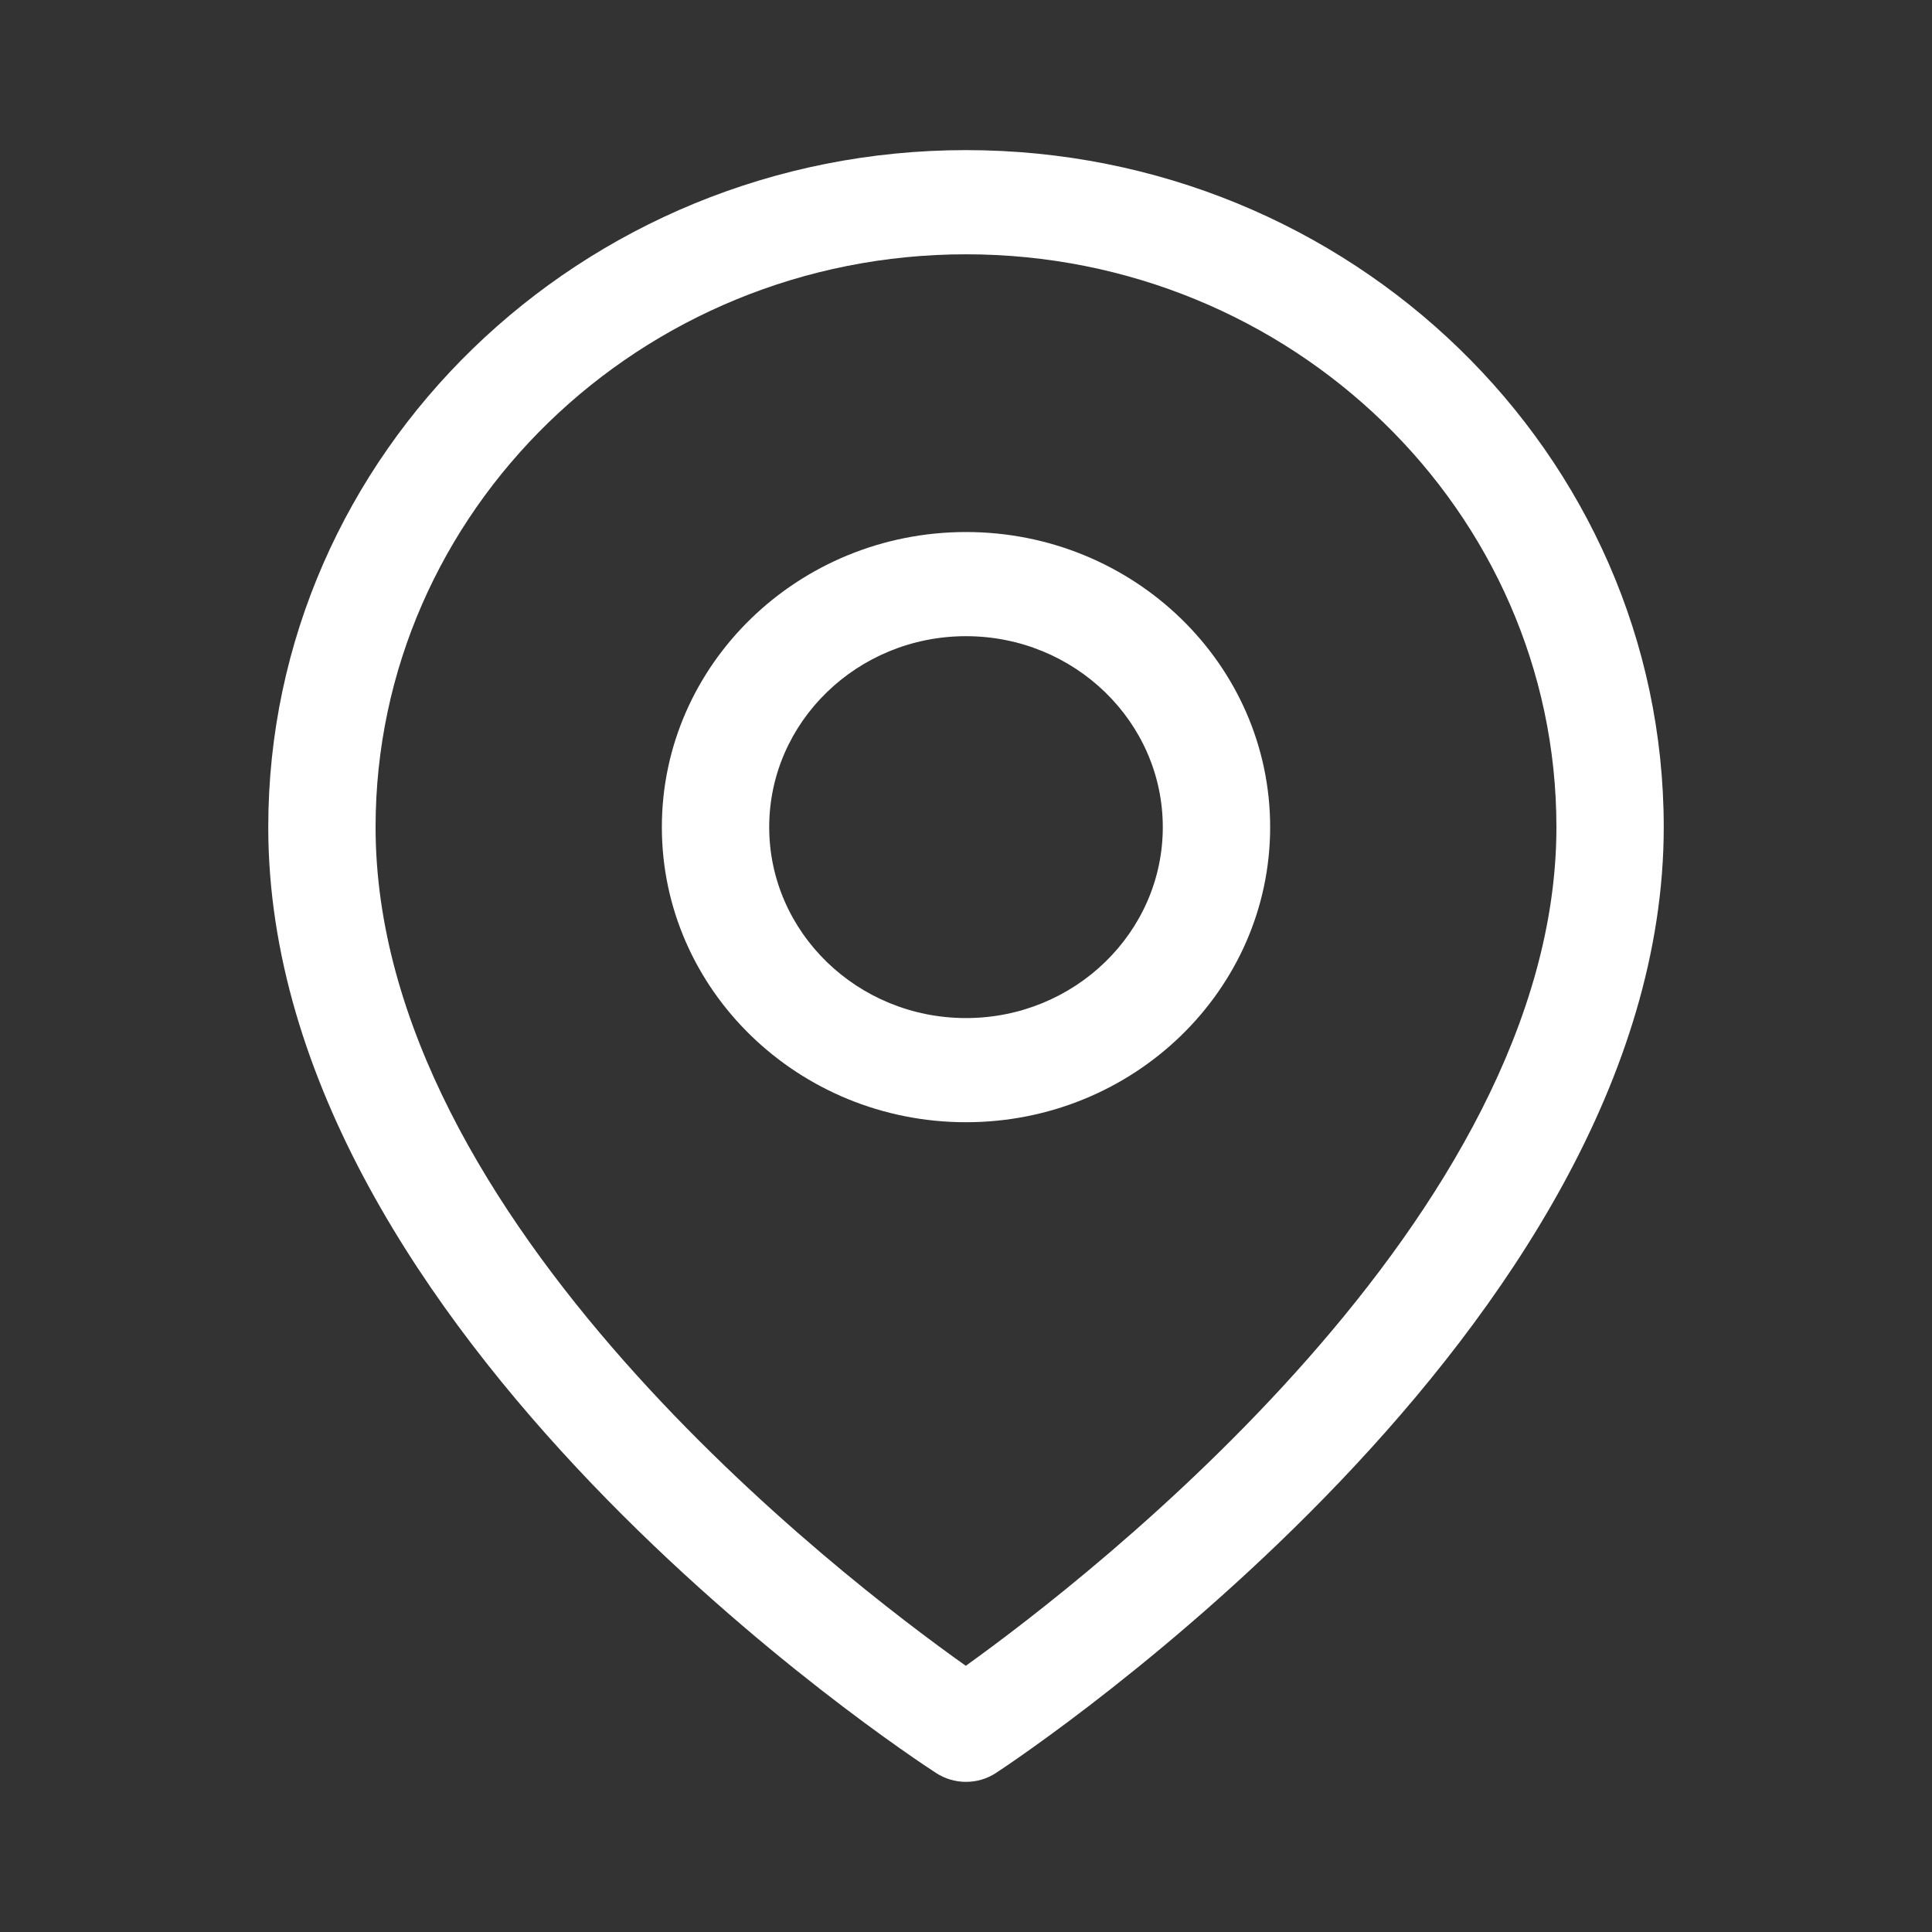
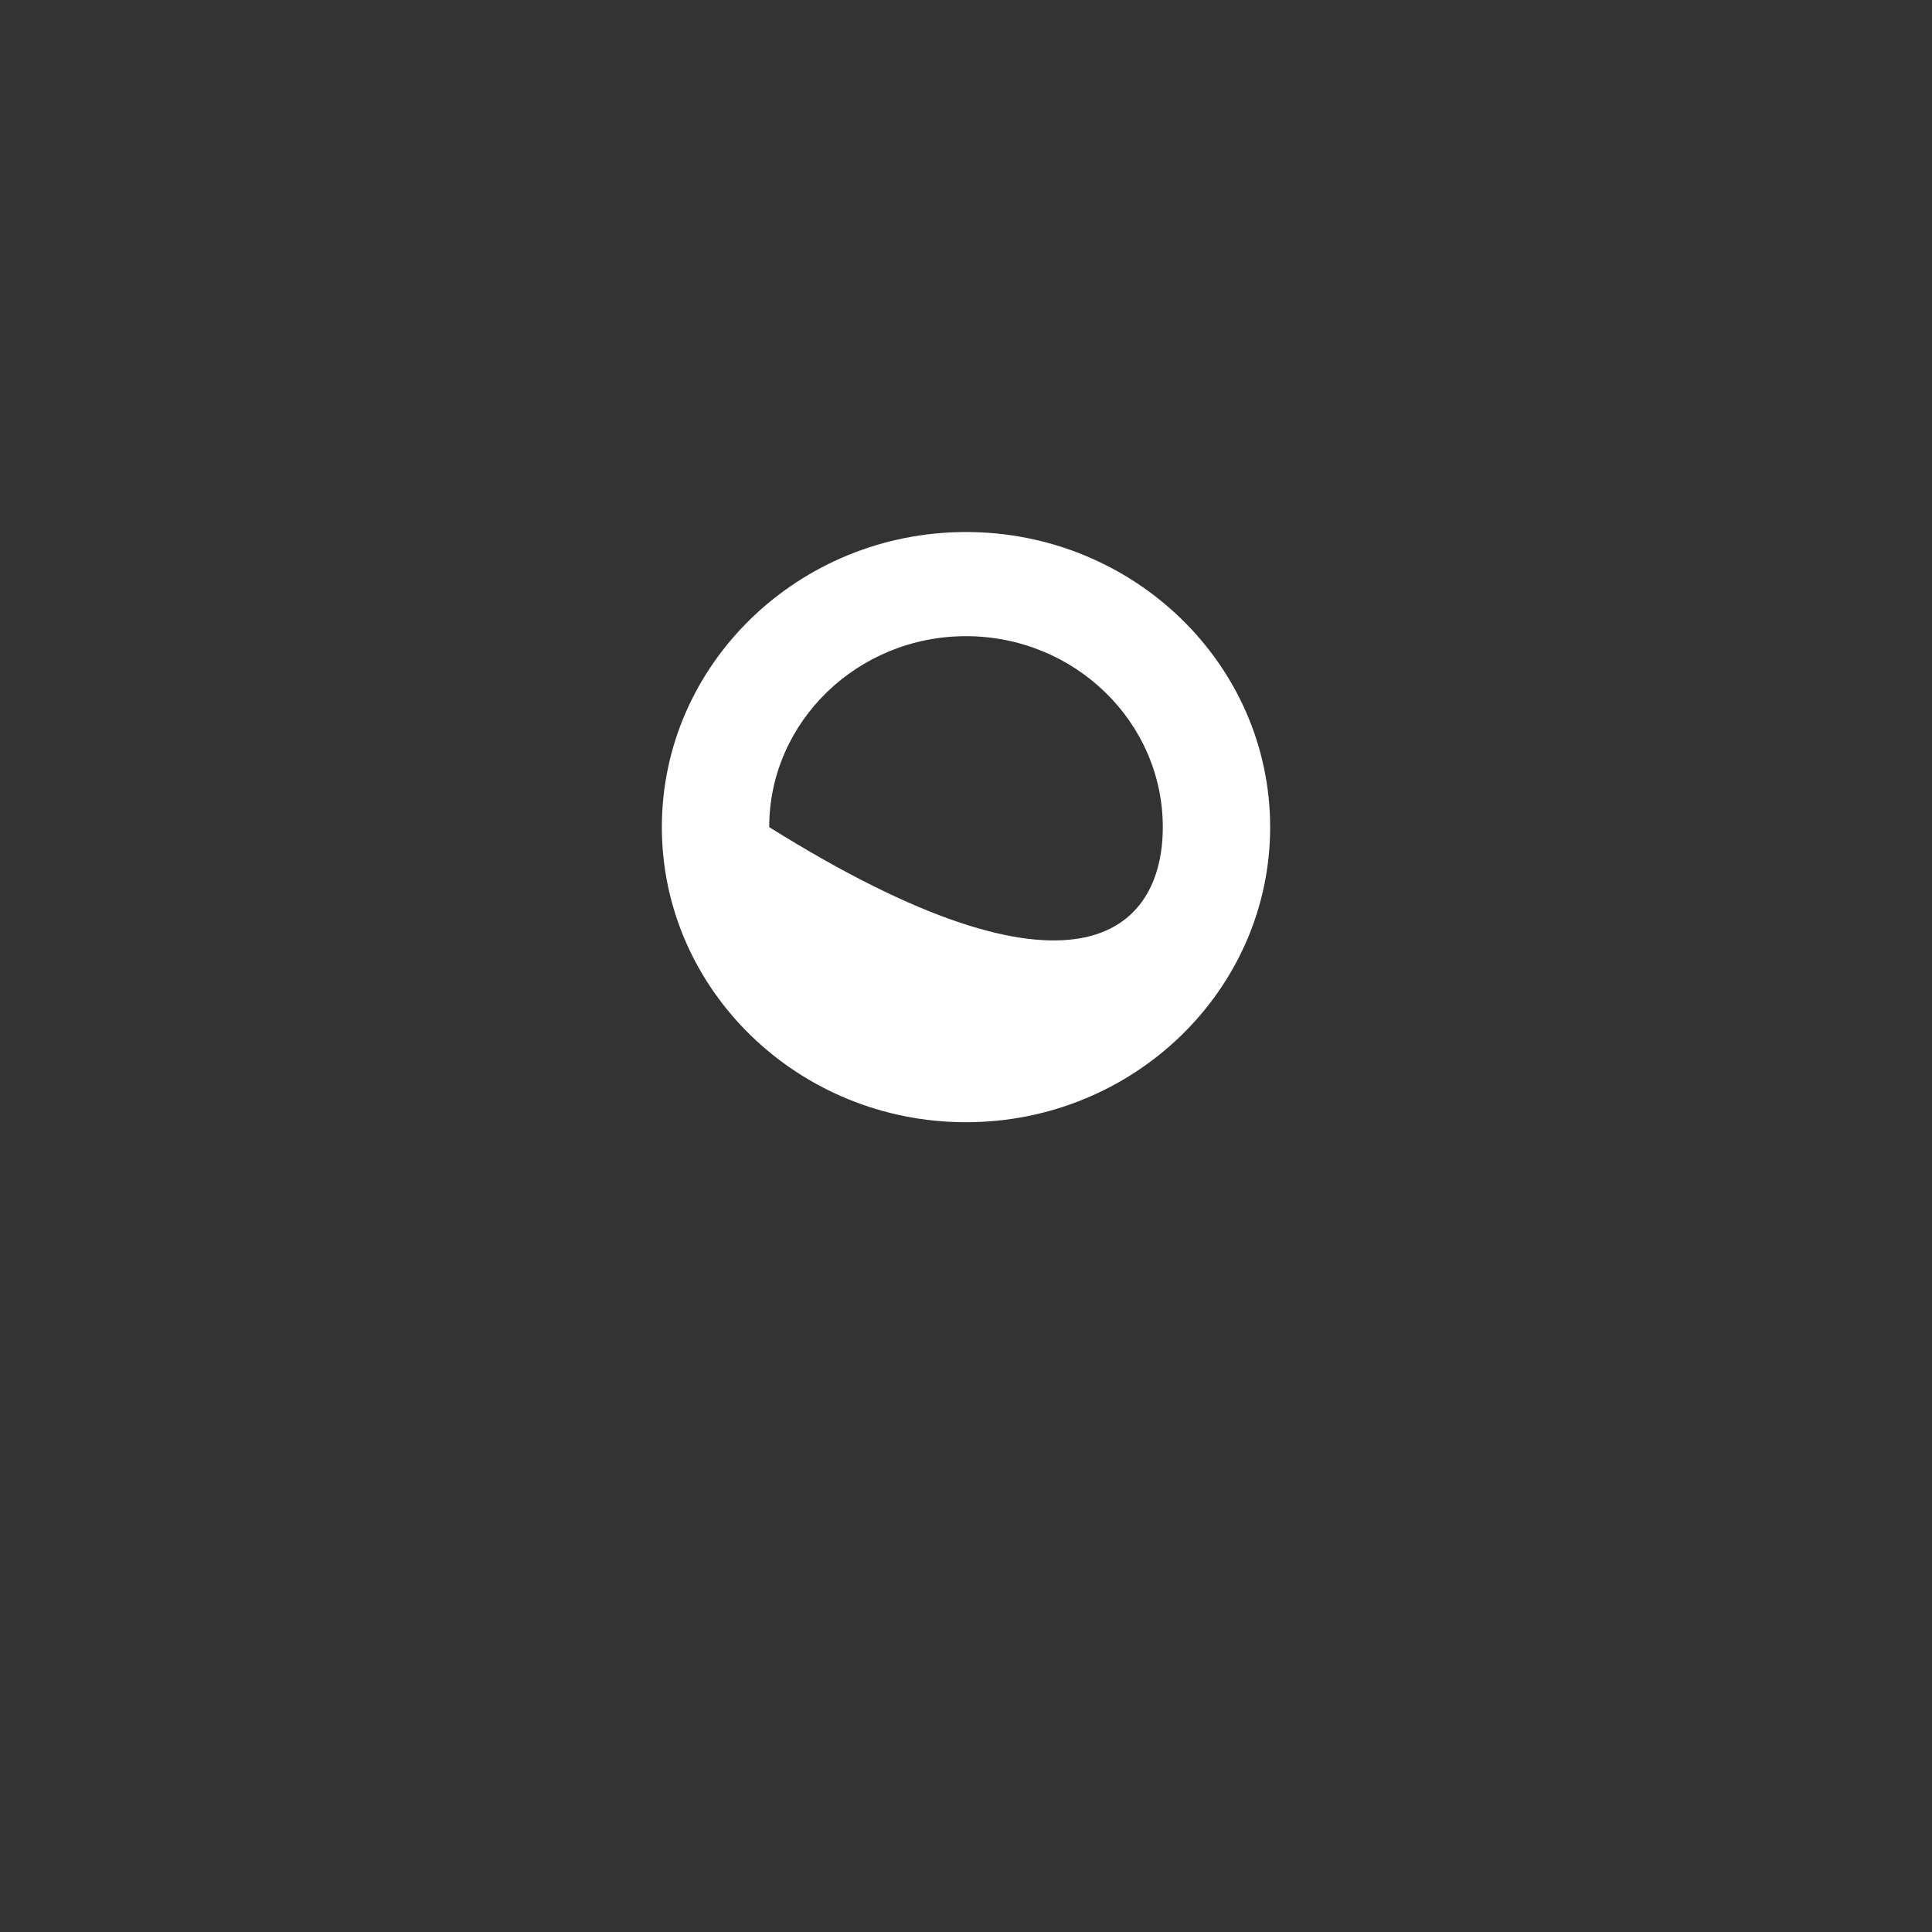
<svg xmlns="http://www.w3.org/2000/svg" width="80" height="80" viewBox="0 0 80 80" fill="none">
  <rect x="0" y="0" width="80" height="80" fill="#333333" stroke="none" />
-   <path d="M40 46.469C33.056 46.469 27.406 40.987 27.406 34.249C27.406 27.512 33.056 22.03 40 22.03C46.944 22.03 52.594 27.512 52.594 34.25C52.594 40.987 46.944 46.469 40 46.469ZM40 26.343C35.506 26.343 31.851 29.891 31.851 34.249C31.851 38.608 35.506 42.156 40 42.156C44.494 42.156 48.149 38.609 48.149 34.25C48.149 29.891 44.494 26.343 40 26.343Z" fill="white" />
-   <path d="M40 73.783C39.57 73.783 39.141 73.662 38.767 73.42C37.637 72.689 11.108 55.281 11.108 34.249C11.108 18.792 24.069 6.216 40 6.216C55.931 6.216 68.892 18.793 68.892 34.25C68.892 55.022 42.374 72.671 41.245 73.412C40.87 73.659 40.435 73.783 40 73.783ZM40 10.53C26.52 10.53 15.552 21.171 15.552 34.249C15.552 50.558 34.853 65.334 39.992 68.977C45.125 65.294 64.448 50.354 64.448 34.249C64.448 21.171 53.481 10.53 40 10.53Z" fill="white" />
+   <path d="M40 46.469C33.056 46.469 27.406 40.987 27.406 34.249C27.406 27.512 33.056 22.03 40 22.03C46.944 22.03 52.594 27.512 52.594 34.25C52.594 40.987 46.944 46.469 40 46.469ZM40 26.343C35.506 26.343 31.851 29.891 31.851 34.249C44.494 42.156 48.149 38.609 48.149 34.25C48.149 29.891 44.494 26.343 40 26.343Z" fill="white" />
</svg>